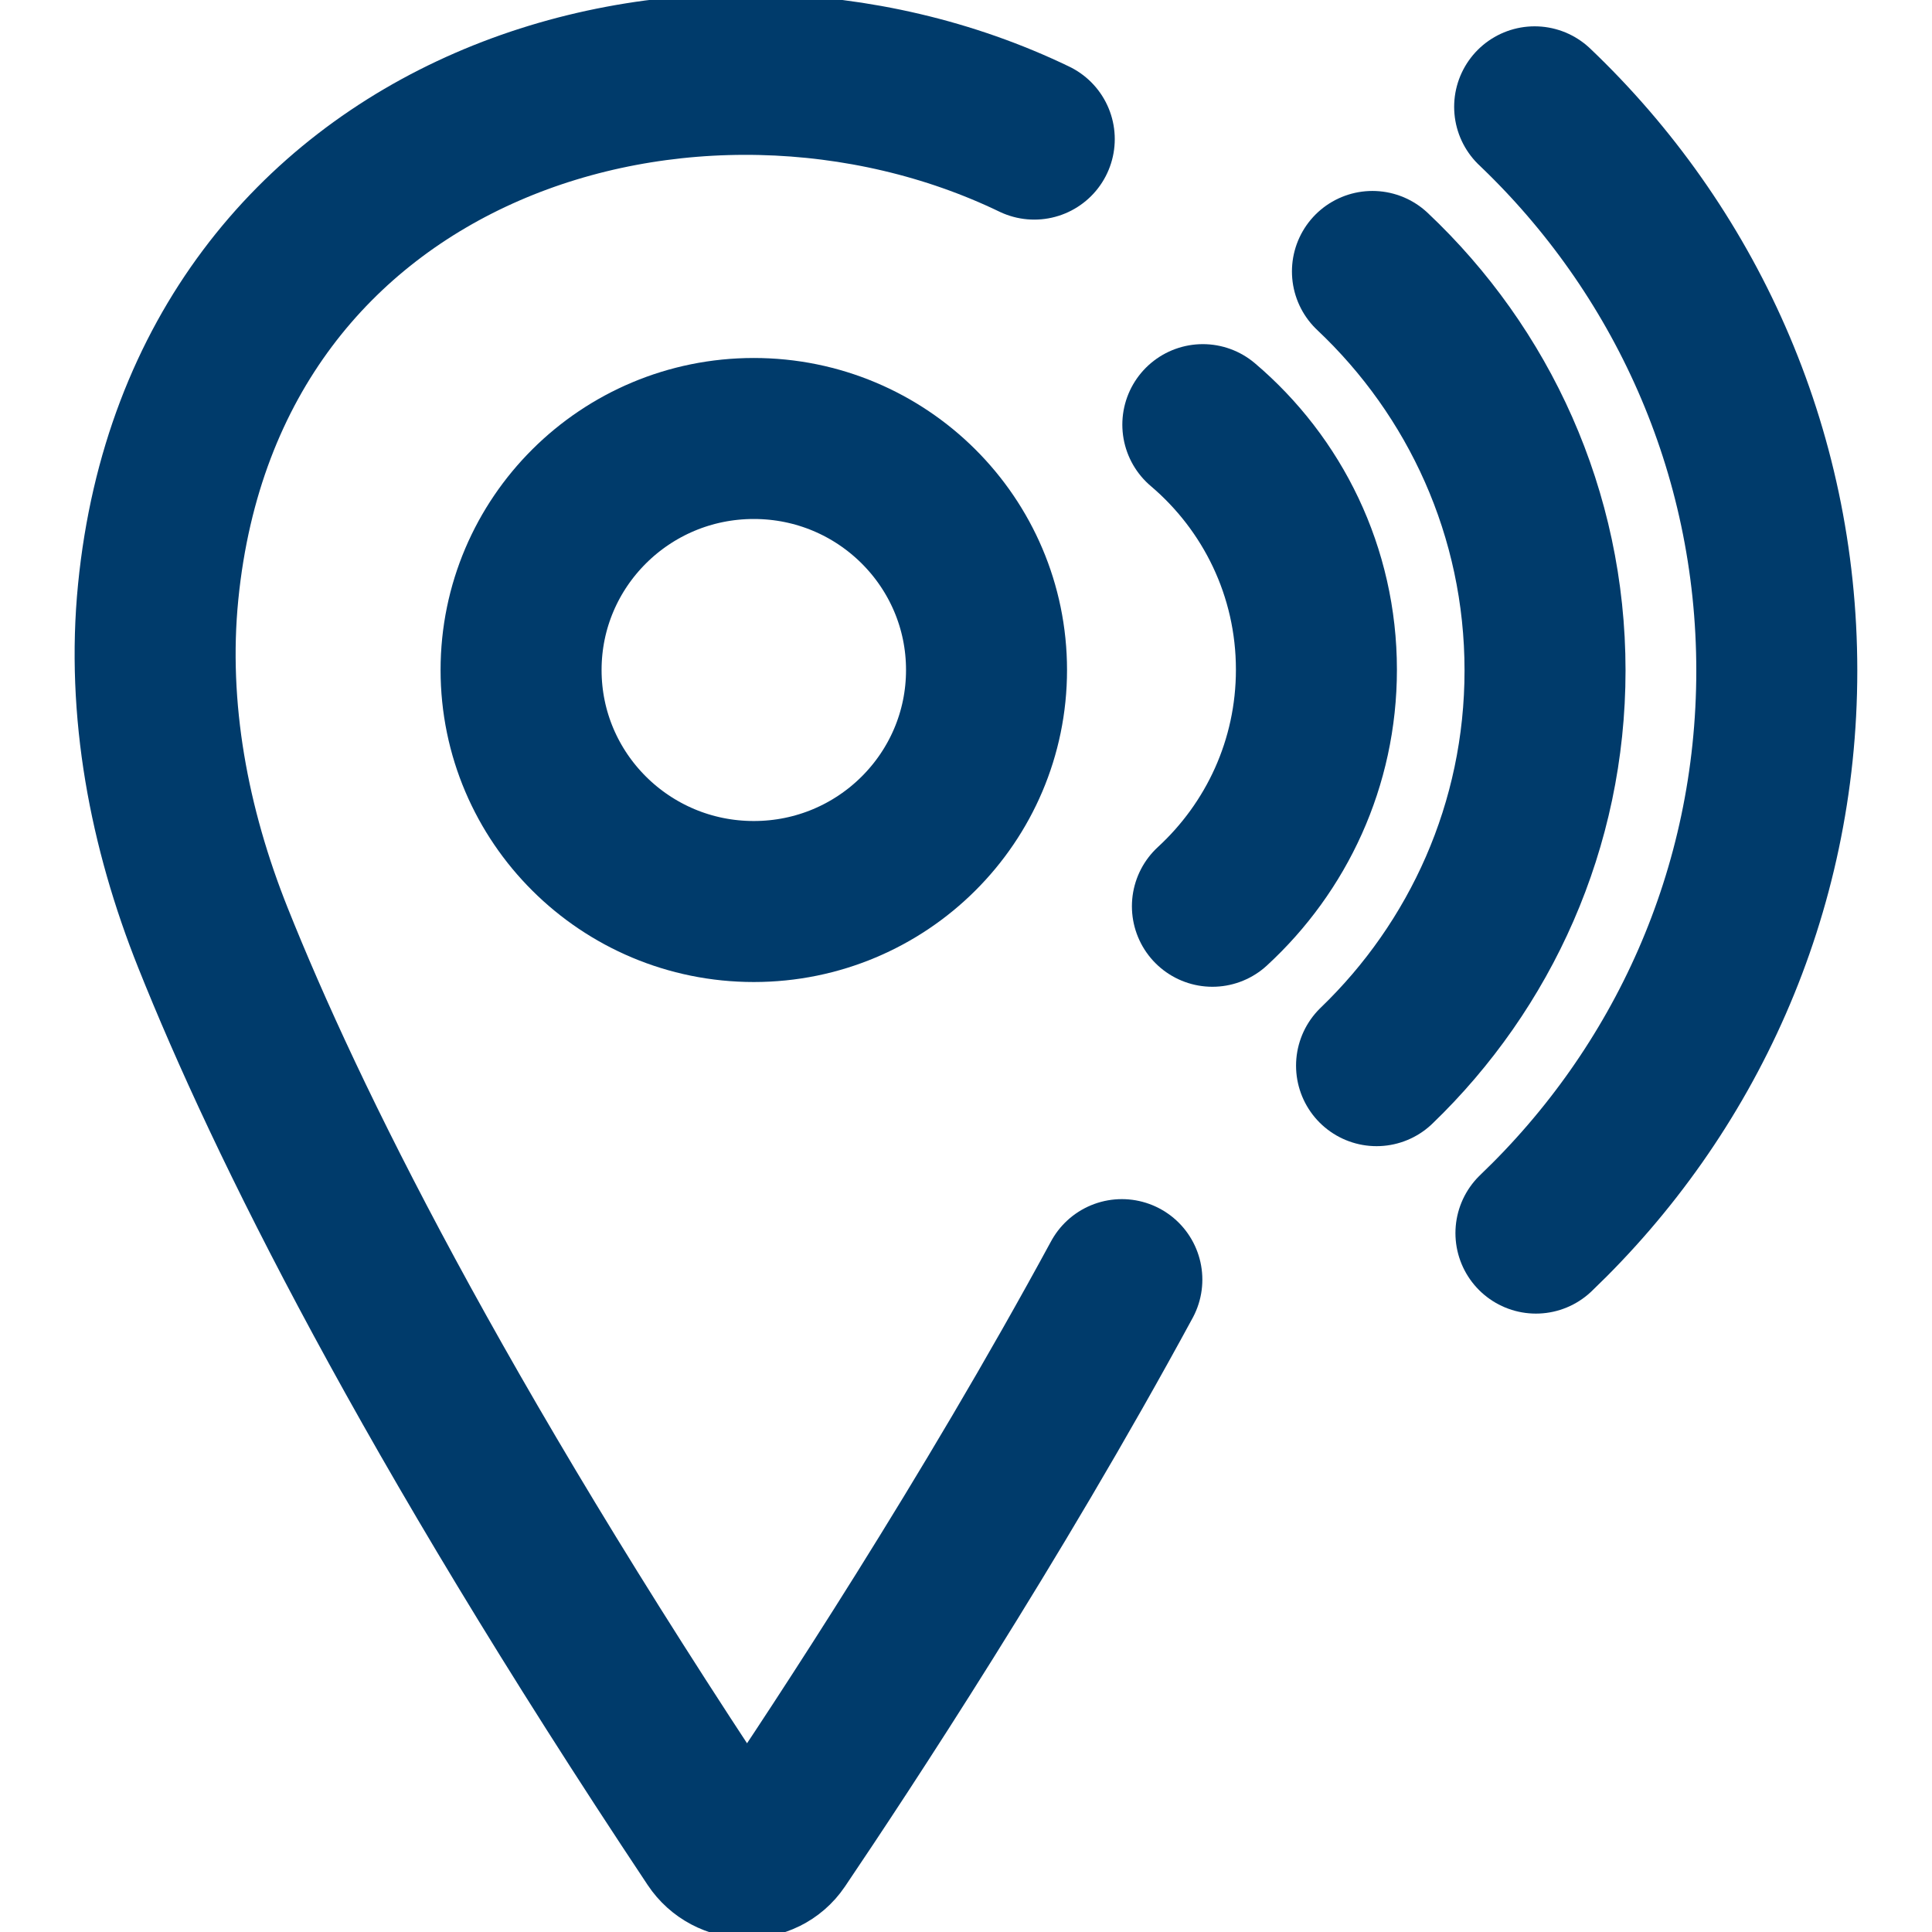
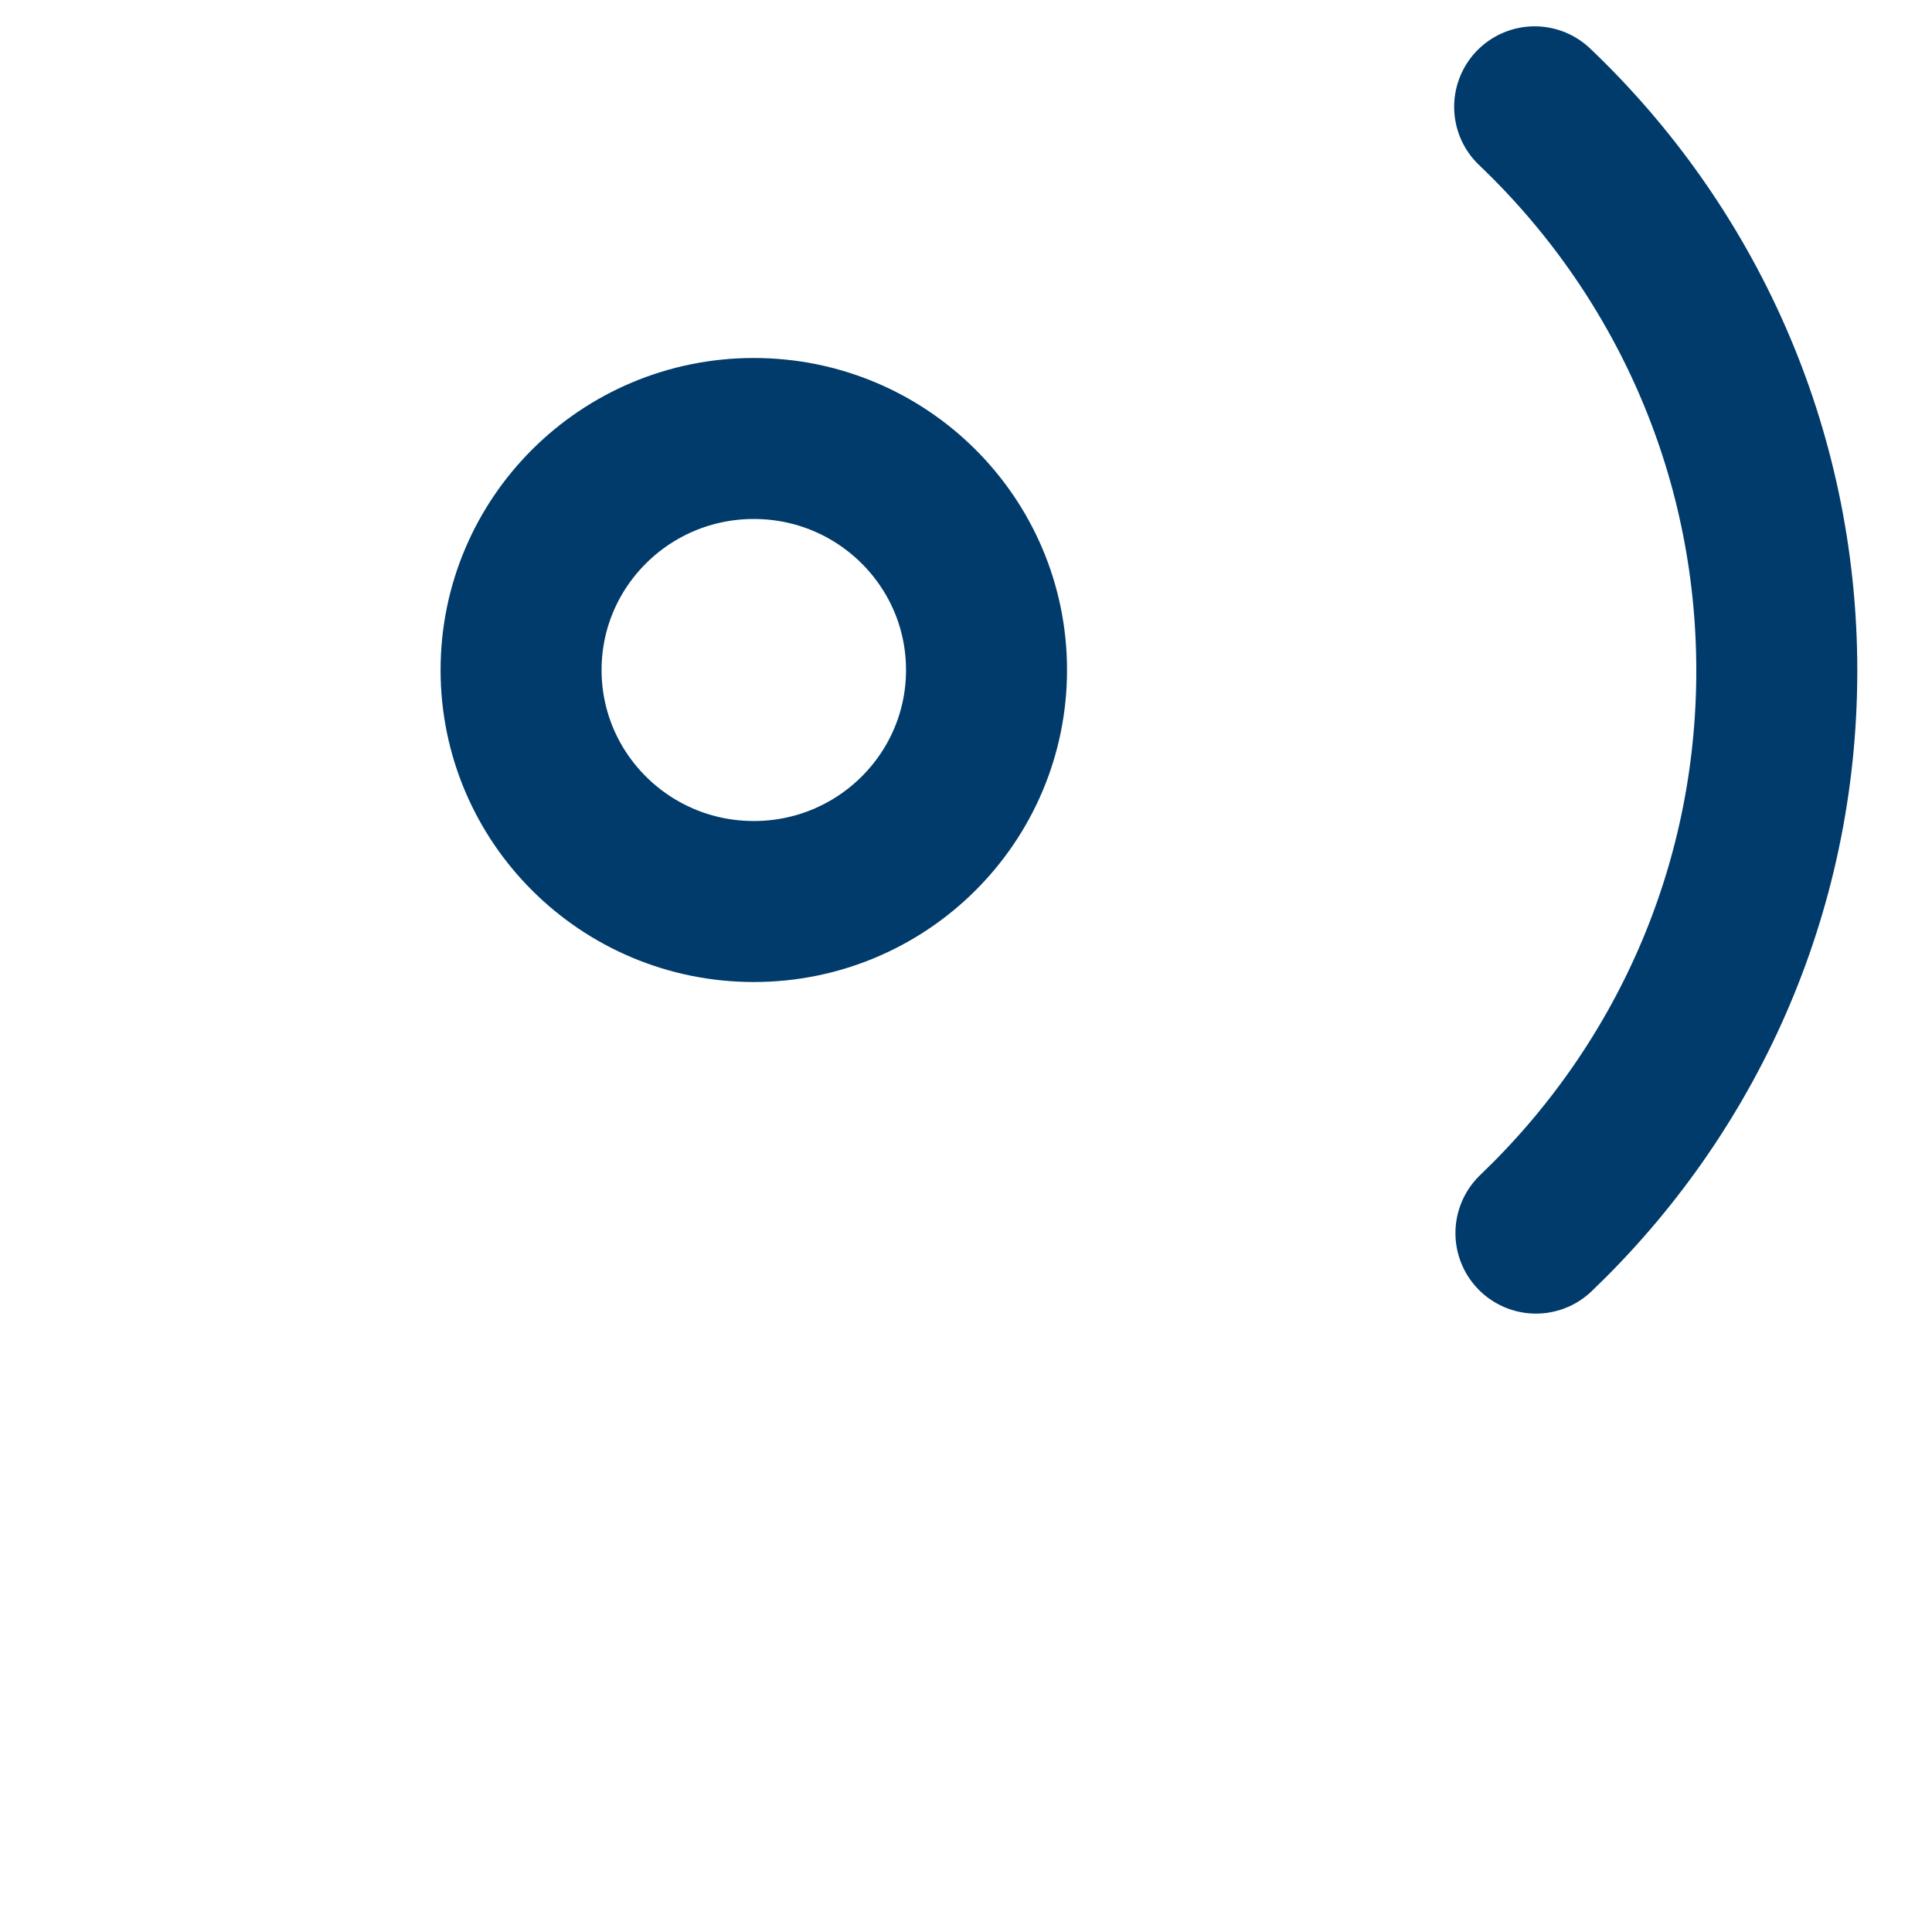
<svg xmlns="http://www.w3.org/2000/svg" fill="none" height="24" viewBox="0 0 24 24" width="24">
  <clipPath id="a">
    <path d="m0 0h24v24h-24z" />
  </clipPath>
  <g clip-path="url(#a)" stroke="#003b6b" stroke-linecap="round" stroke-miterlimit="10" stroke-width="2">
    <path d="m9.364 11.199c1.597 0 2.891-1.288 2.891-2.876s-1.294-2.876-2.891-2.876-2.891 1.288-2.891 2.876 1.294 2.876 2.891 2.876z" />
-     <path d="m12.848 1.728c-4.196-2.023-10.299-.26-10.883 5.625-.145 1.462.135 2.933.681 4.298.906 2.268 2.696 5.897 6.232 11.211.186.28.602.291.79.013.792-1.173 2.642-3.98 4.268-6.979" />
    <path d="m19.064 1.327c1.854 1.765 3.008 4.25 3.008 7.004 0 2.754-1.148 5.224-2.992 6.987" />
-     <path d="m17.049 3.372c1.32 1.244 2.144 3.005 2.144 4.957 0 1.926-.803 3.667-2.093 4.909" />
-     <path d="m14.942 5.275c.865.734 1.411 1.826 1.411 3.044 0 1.162-.497 2.208-1.292 2.939" />
  </g>
</svg>